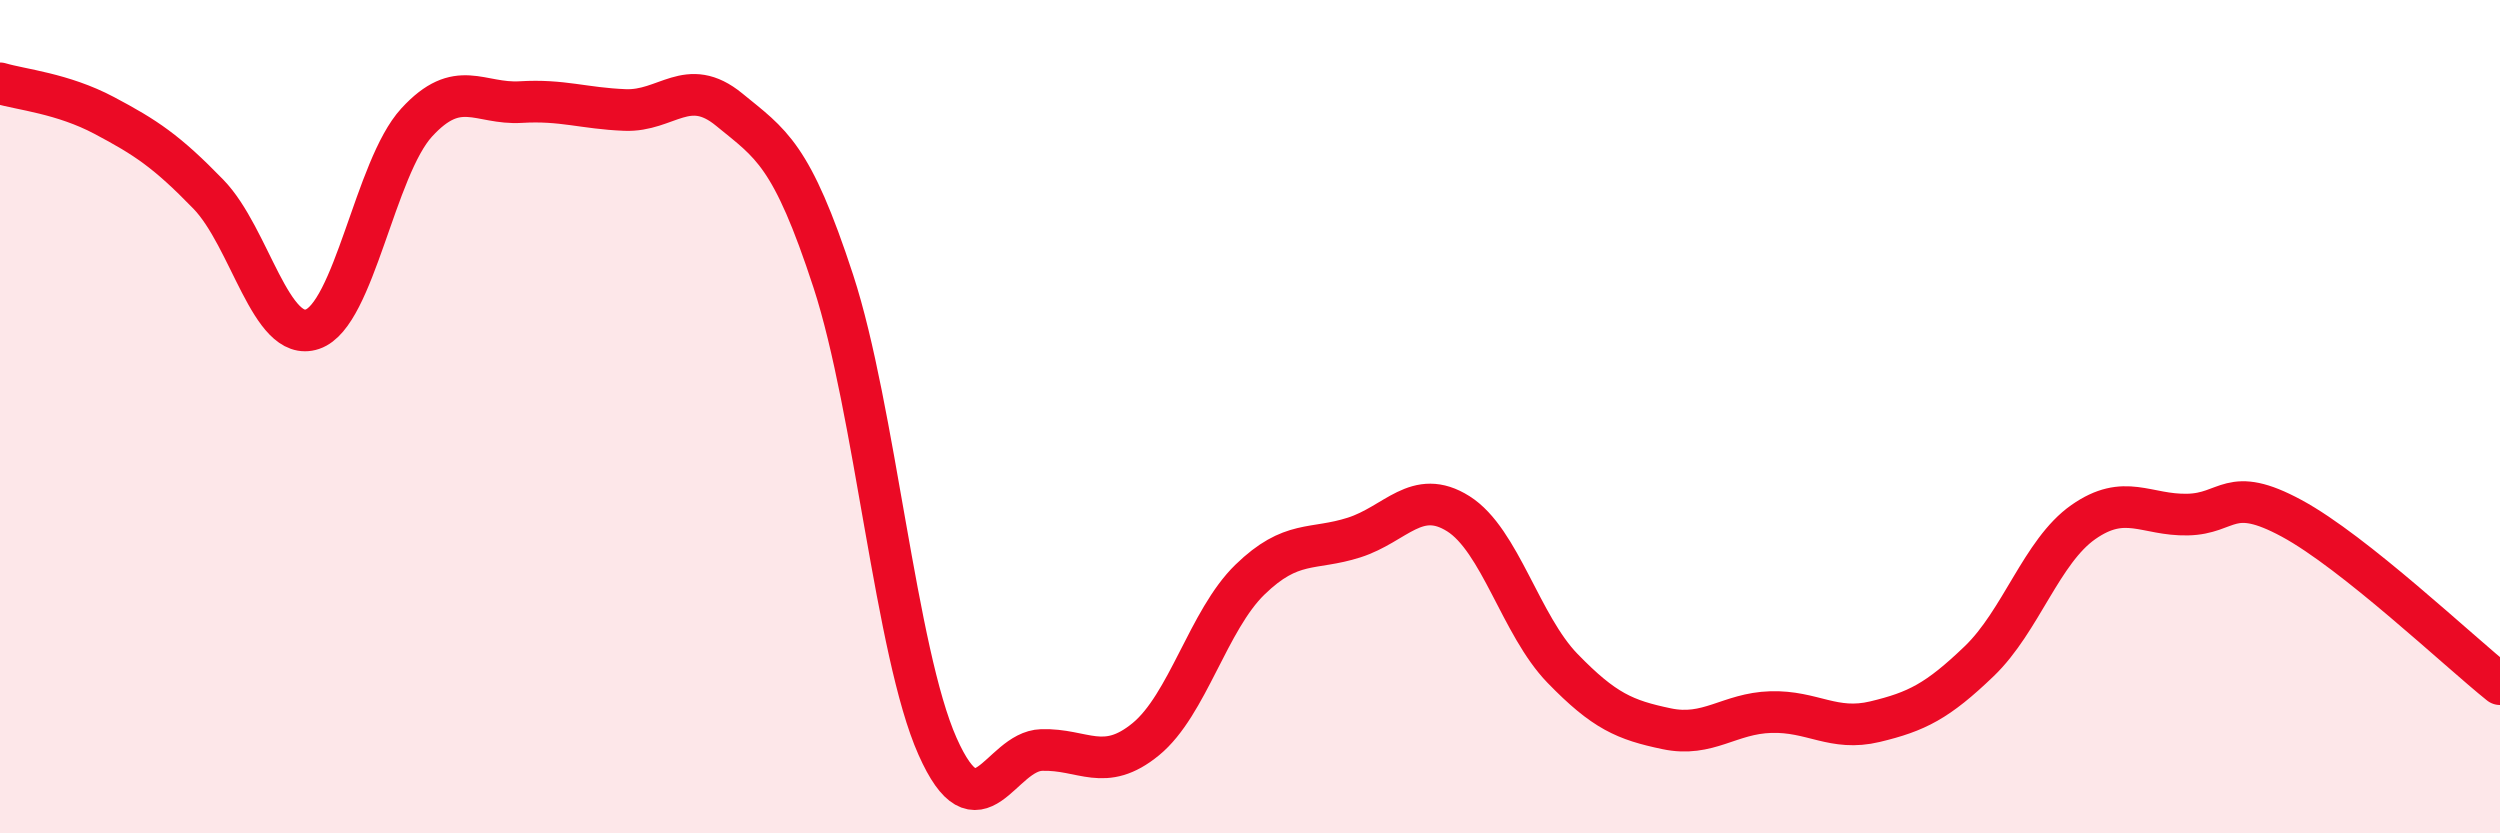
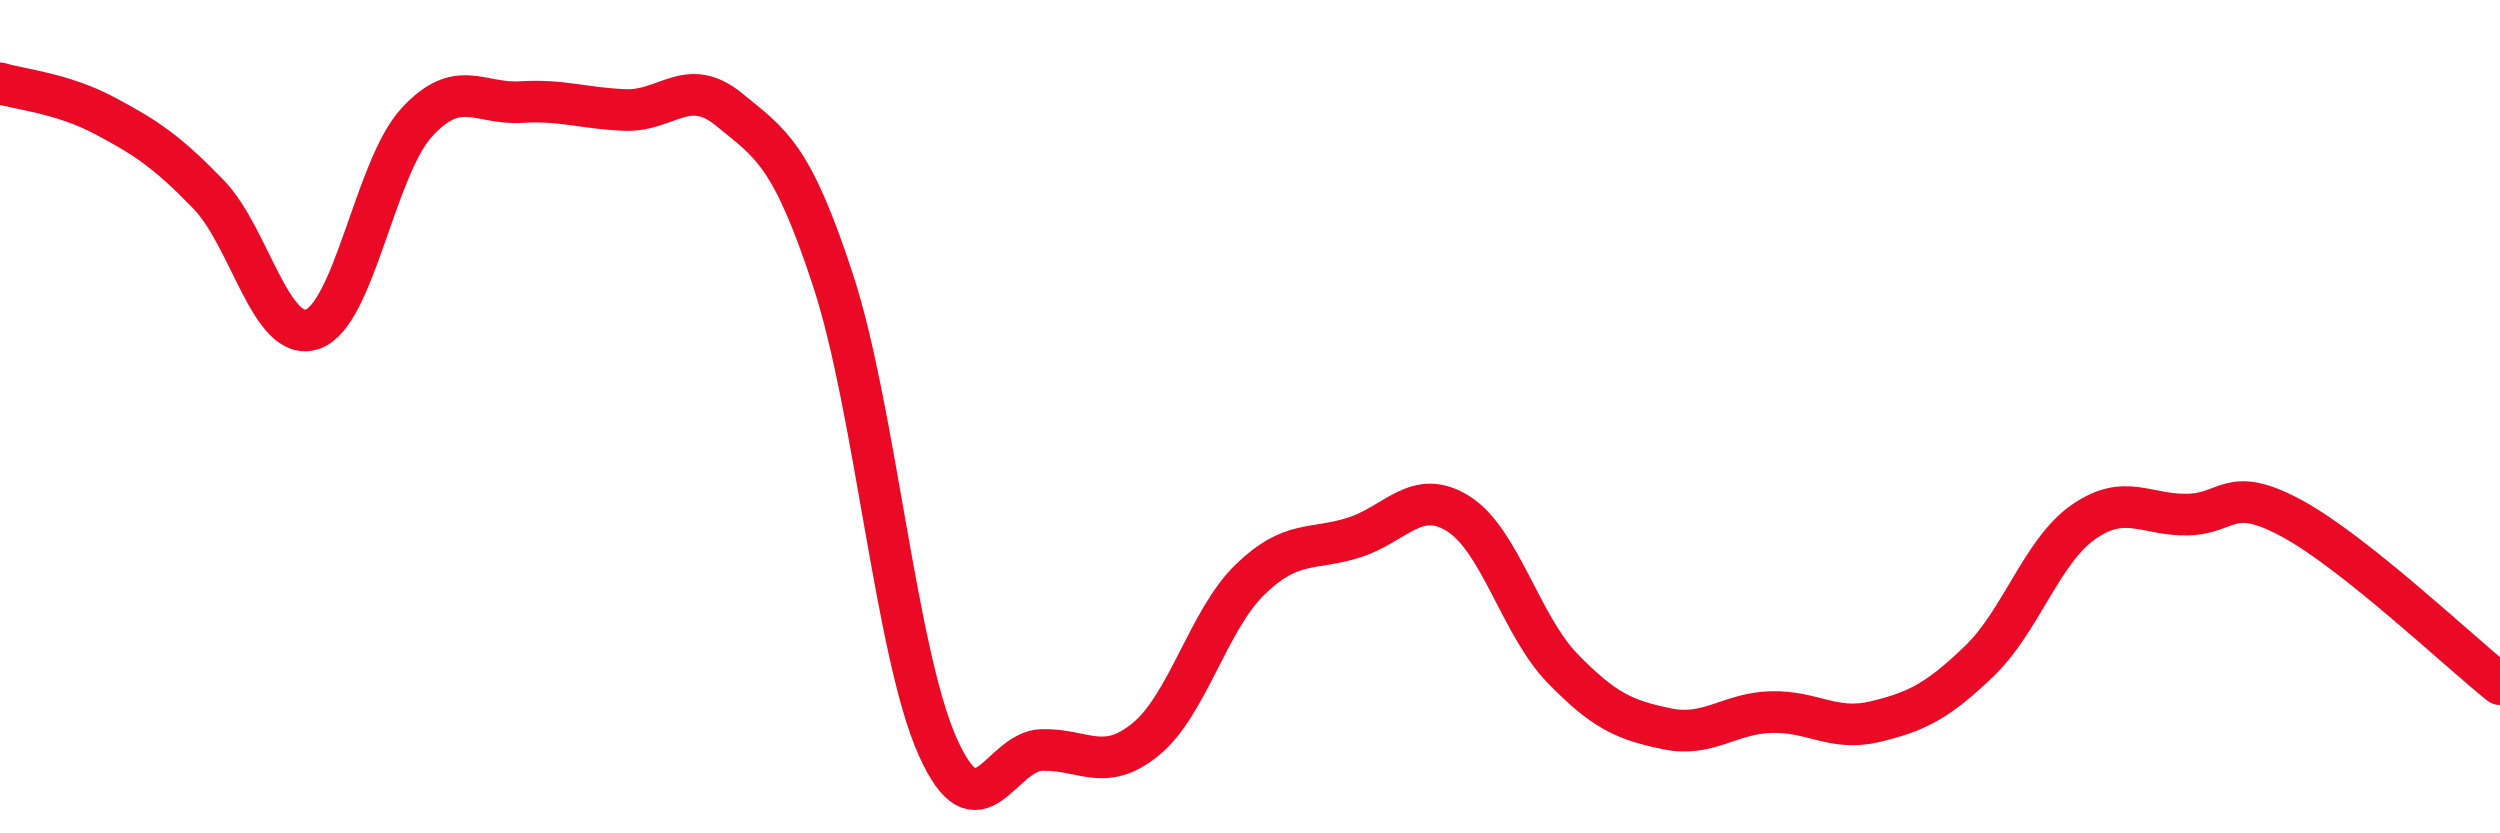
<svg xmlns="http://www.w3.org/2000/svg" width="60" height="20" viewBox="0 0 60 20">
-   <path d="M 0,2 C 0.5,2.15 1.5,2.24 2.5,2.77 C 3.5,3.3 4,3.63 5,4.66 C 6,5.69 6.5,8.24 7.5,7.9 C 8.5,7.56 9,4.03 10,2.94 C 11,1.85 11.5,2.51 12.5,2.45 C 13.5,2.39 14,2.6 15,2.64 C 16,2.68 16.5,1.81 17.5,2.63 C 18.5,3.45 19,3.69 20,6.75 C 21,9.81 21.5,15.66 22.5,17.91 C 23.5,20.16 24,18.03 25,18 C 26,17.97 26.5,18.56 27.5,17.74 C 28.5,16.92 29,14.88 30,13.91 C 31,12.94 31.5,13.22 32.5,12.9 C 33.5,12.58 34,11.7 35,12.33 C 36,12.96 36.5,15.01 37.5,16.04 C 38.5,17.07 39,17.28 40,17.49 C 41,17.7 41.5,17.12 42.5,17.09 C 43.5,17.06 44,17.56 45,17.32 C 46,17.08 46.5,16.83 47.5,15.87 C 48.5,14.91 49,13.23 50,12.53 C 51,11.83 51.5,12.37 52.5,12.35 C 53.5,12.33 53.5,11.63 55,12.44 C 56.5,13.25 59,15.62 60,16.42L60 20L0 20Z" fill="#EB0A25" opacity="0.1" stroke-linecap="round" stroke-linejoin="round" />
  <path d="M 0,2 C 0.5,2.15 1.5,2.24 2.5,2.77 C 3.5,3.3 4,3.63 5,4.66 C 6,5.69 6.5,8.24 7.5,7.9 C 8.5,7.56 9,4.03 10,2.94 C 11,1.85 11.5,2.51 12.5,2.45 C 13.5,2.39 14,2.6 15,2.64 C 16,2.68 16.5,1.81 17.5,2.63 C 18.5,3.45 19,3.69 20,6.75 C 21,9.81 21.5,15.66 22.5,17.91 C 23.5,20.16 24,18.03 25,18 C 26,17.97 26.5,18.56 27.5,17.74 C 28.5,16.92 29,14.88 30,13.91 C 31,12.94 31.5,13.22 32.5,12.9 C 33.5,12.58 34,11.7 35,12.33 C 36,12.96 36.5,15.01 37.5,16.04 C 38.5,17.07 39,17.28 40,17.49 C 41,17.7 41.5,17.12 42.5,17.09 C 43.5,17.06 44,17.56 45,17.32 C 46,17.08 46.5,16.83 47.5,15.87 C 48.5,14.91 49,13.23 50,12.53 C 51,11.83 51.5,12.37 52.5,12.35 C 53.5,12.33 53.5,11.63 55,12.44 C 56.5,13.25 59,15.62 60,16.42" stroke="#EB0A25" stroke-width="1" fill="none" stroke-linecap="round" stroke-linejoin="round" />
</svg>